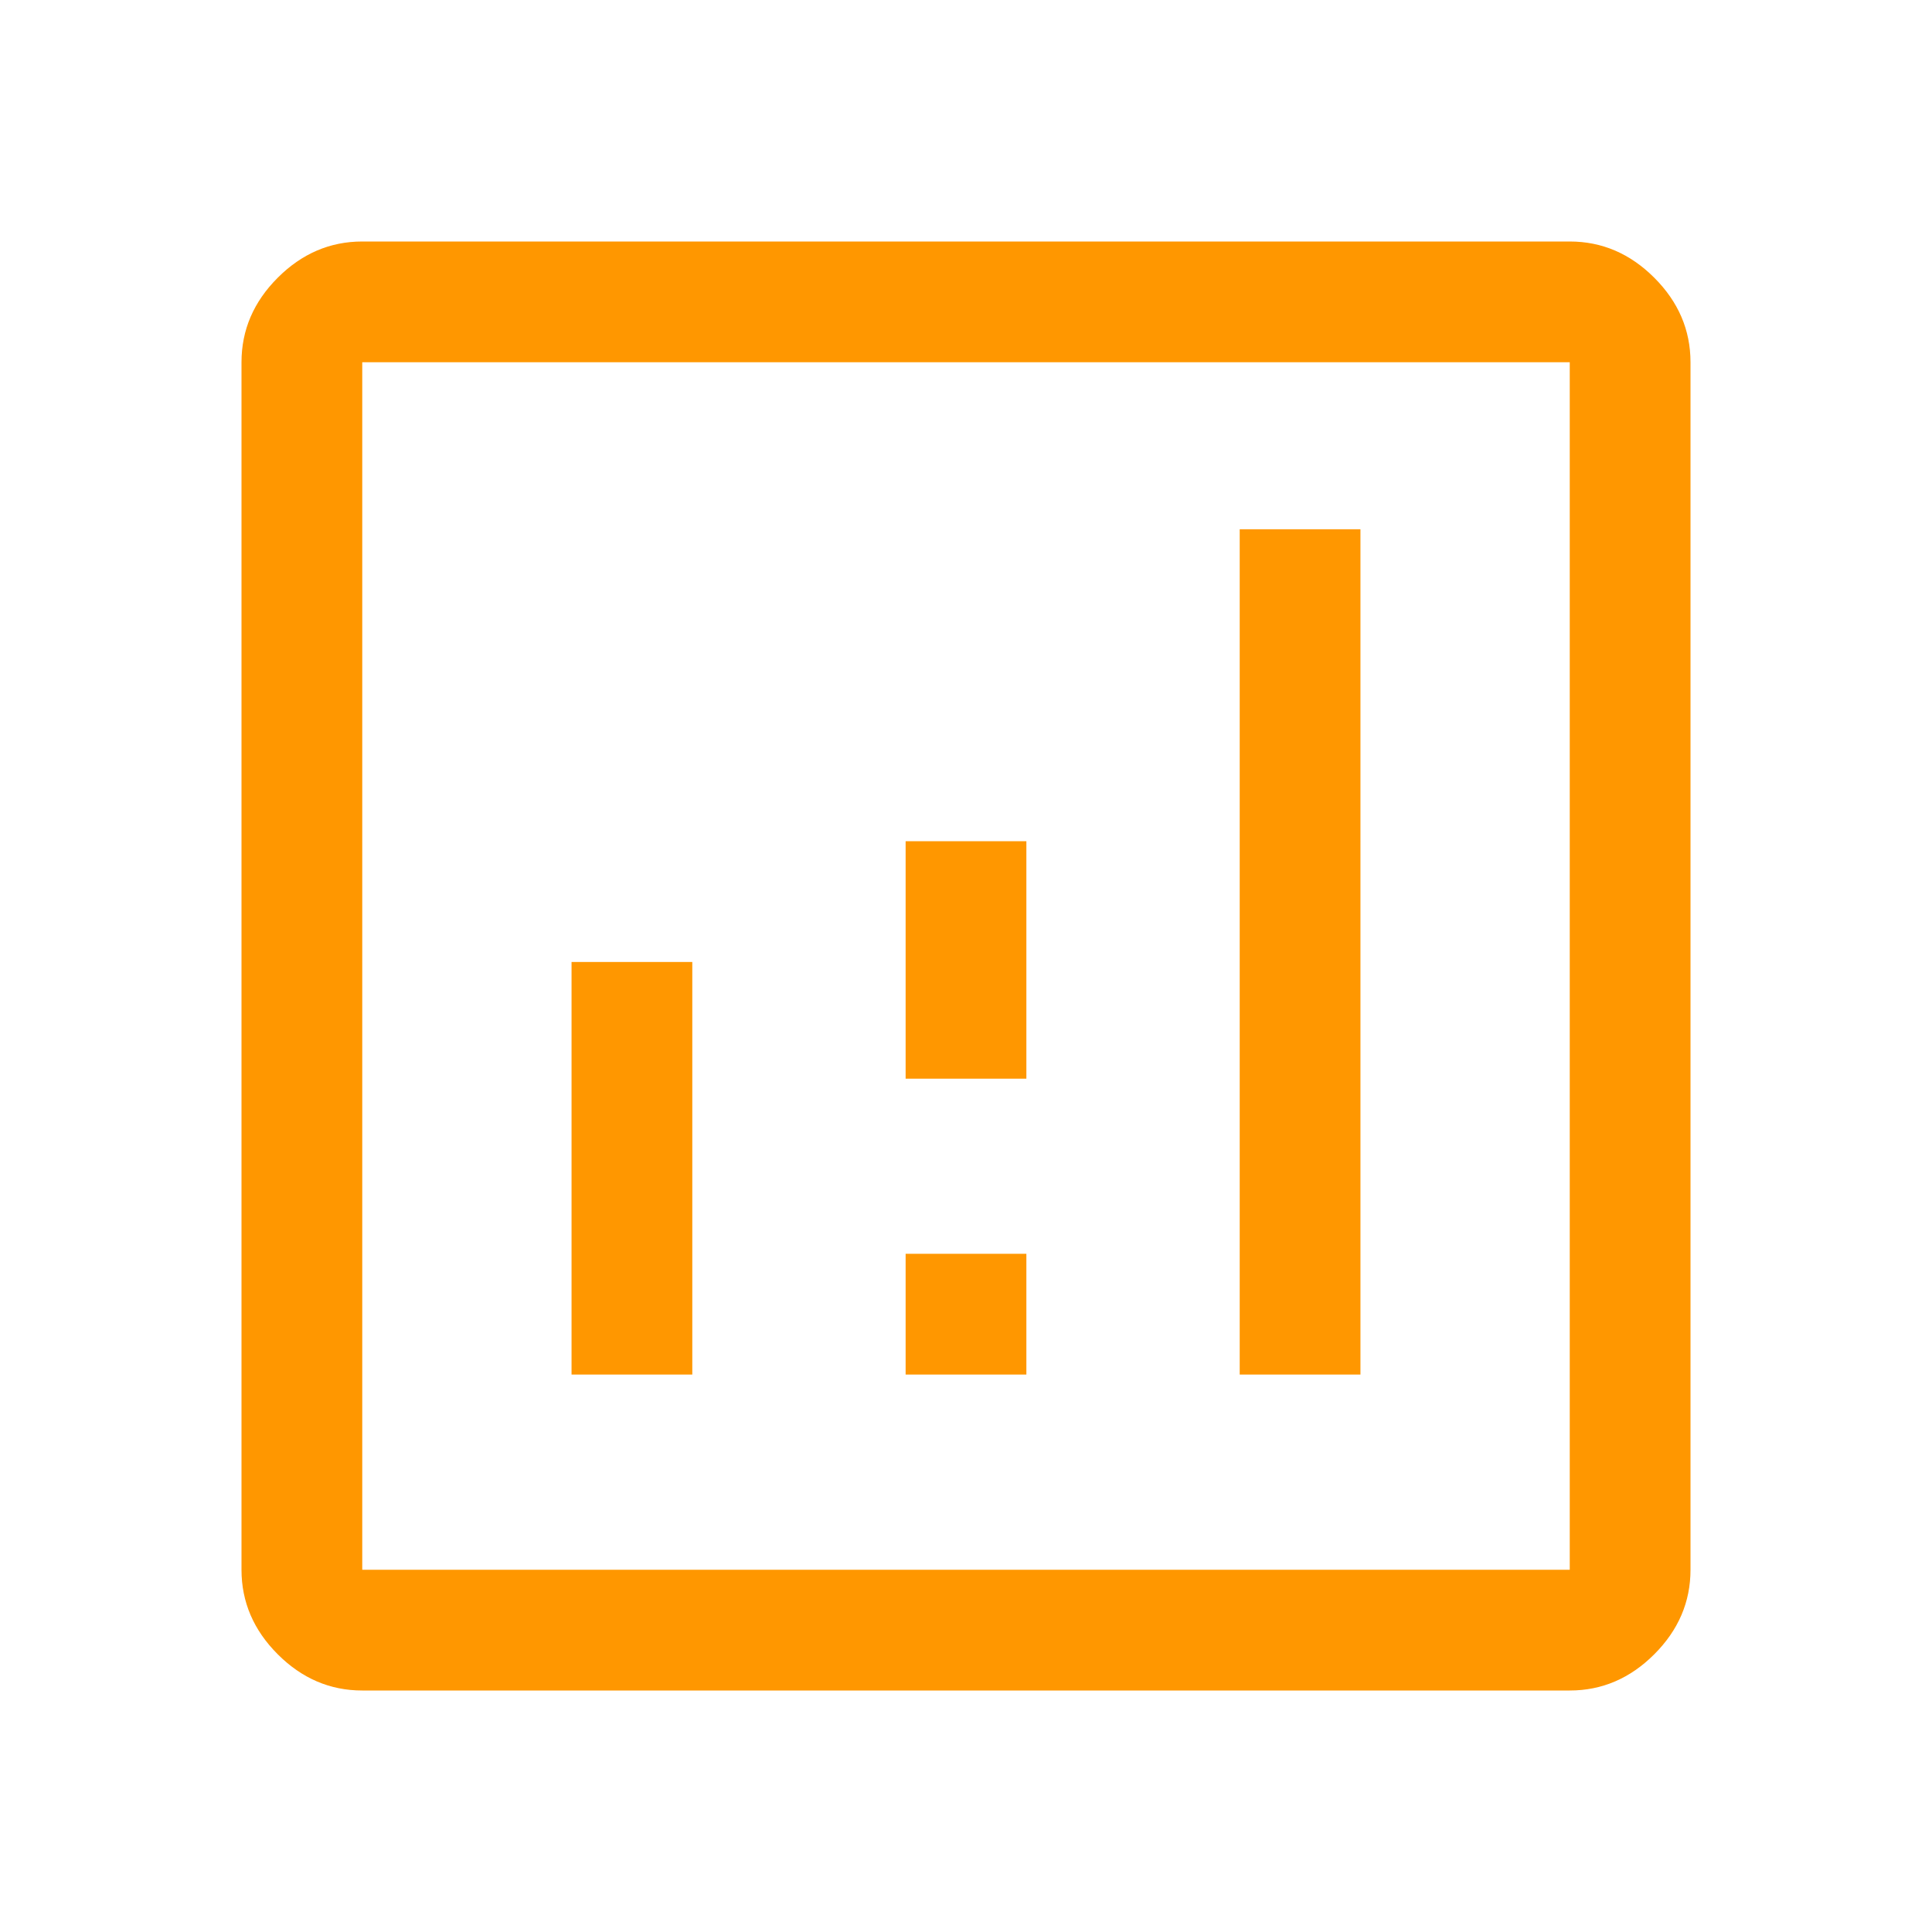
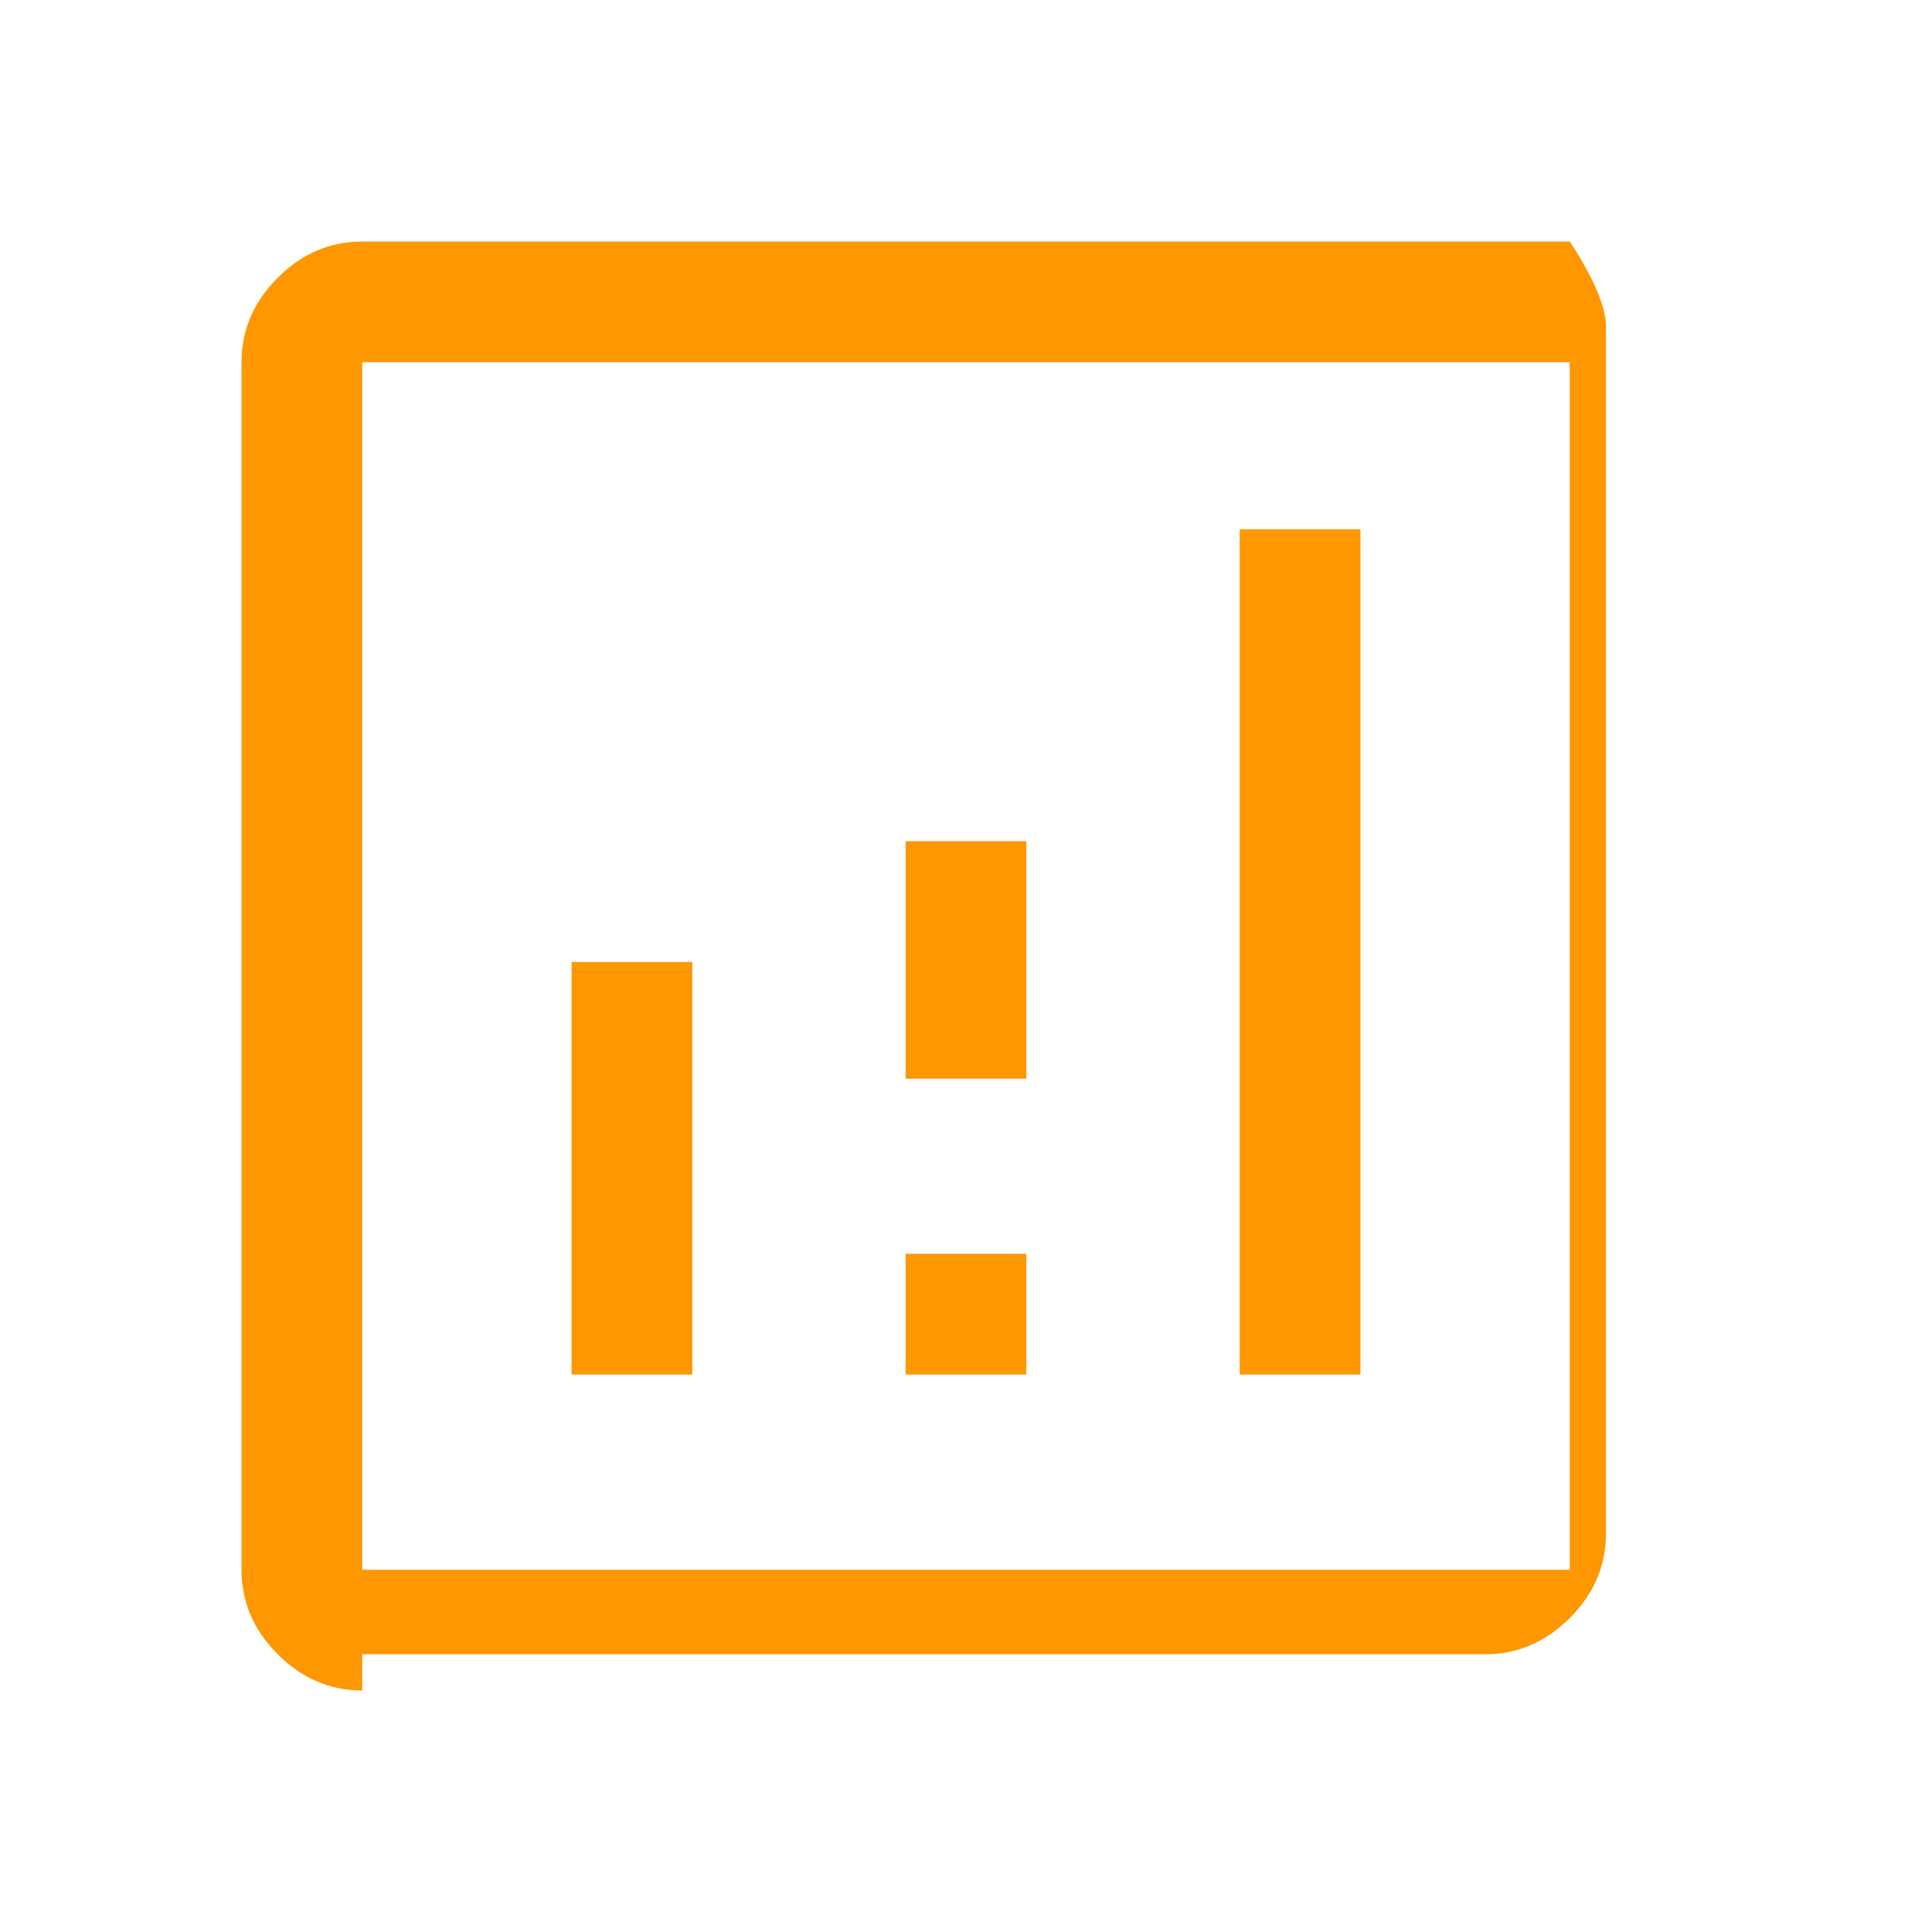
<svg xmlns="http://www.w3.org/2000/svg" id="Camada_1" viewBox="0 0 48 48">
  <defs>
    <style>.cls-1{fill:#ff9700;}</style>
  </defs>
-   <path class="cls-1" d="m14.2,34.15h3v-10.25h-3v10.25Zm16.6,0h3V13.15h-3v21Zm-5.3-13.25h-3v5.9h3v-5.9Zm0,10.25h-3v3h3v-3Zm-16.5,10.85c-.8,0-1.5-.3-2.1-.9s-.9-1.3-.9-2.1V9c0-.8.3-1.5.9-2.1s1.3-.9,2.1-.9h30c.8,0,1.5.3,2.1.9s.9,1.3.9,2.1v30c0,.8-.3,1.5-.9,2.1s-1.3.9-2.1.9H9Zm0-3h30V9H9v30Zm0-30v30V9Z" />
+   <path class="cls-1" d="m14.2,34.15h3v-10.25h-3v10.25Zm16.6,0h3V13.15h-3v21Zm-5.3-13.25h-3v5.9h3v-5.9Zm0,10.25h-3v3h3v-3Zm-16.5,10.85c-.8,0-1.5-.3-2.1-.9s-.9-1.3-.9-2.1V9c0-.8.3-1.5.9-2.1s1.3-.9,2.1-.9h30s.9,1.3.9,2.1v30c0,.8-.3,1.5-.9,2.1s-1.3.9-2.1.9H9Zm0-3h30V9H9v30Zm0-30v30V9Z" />
</svg>